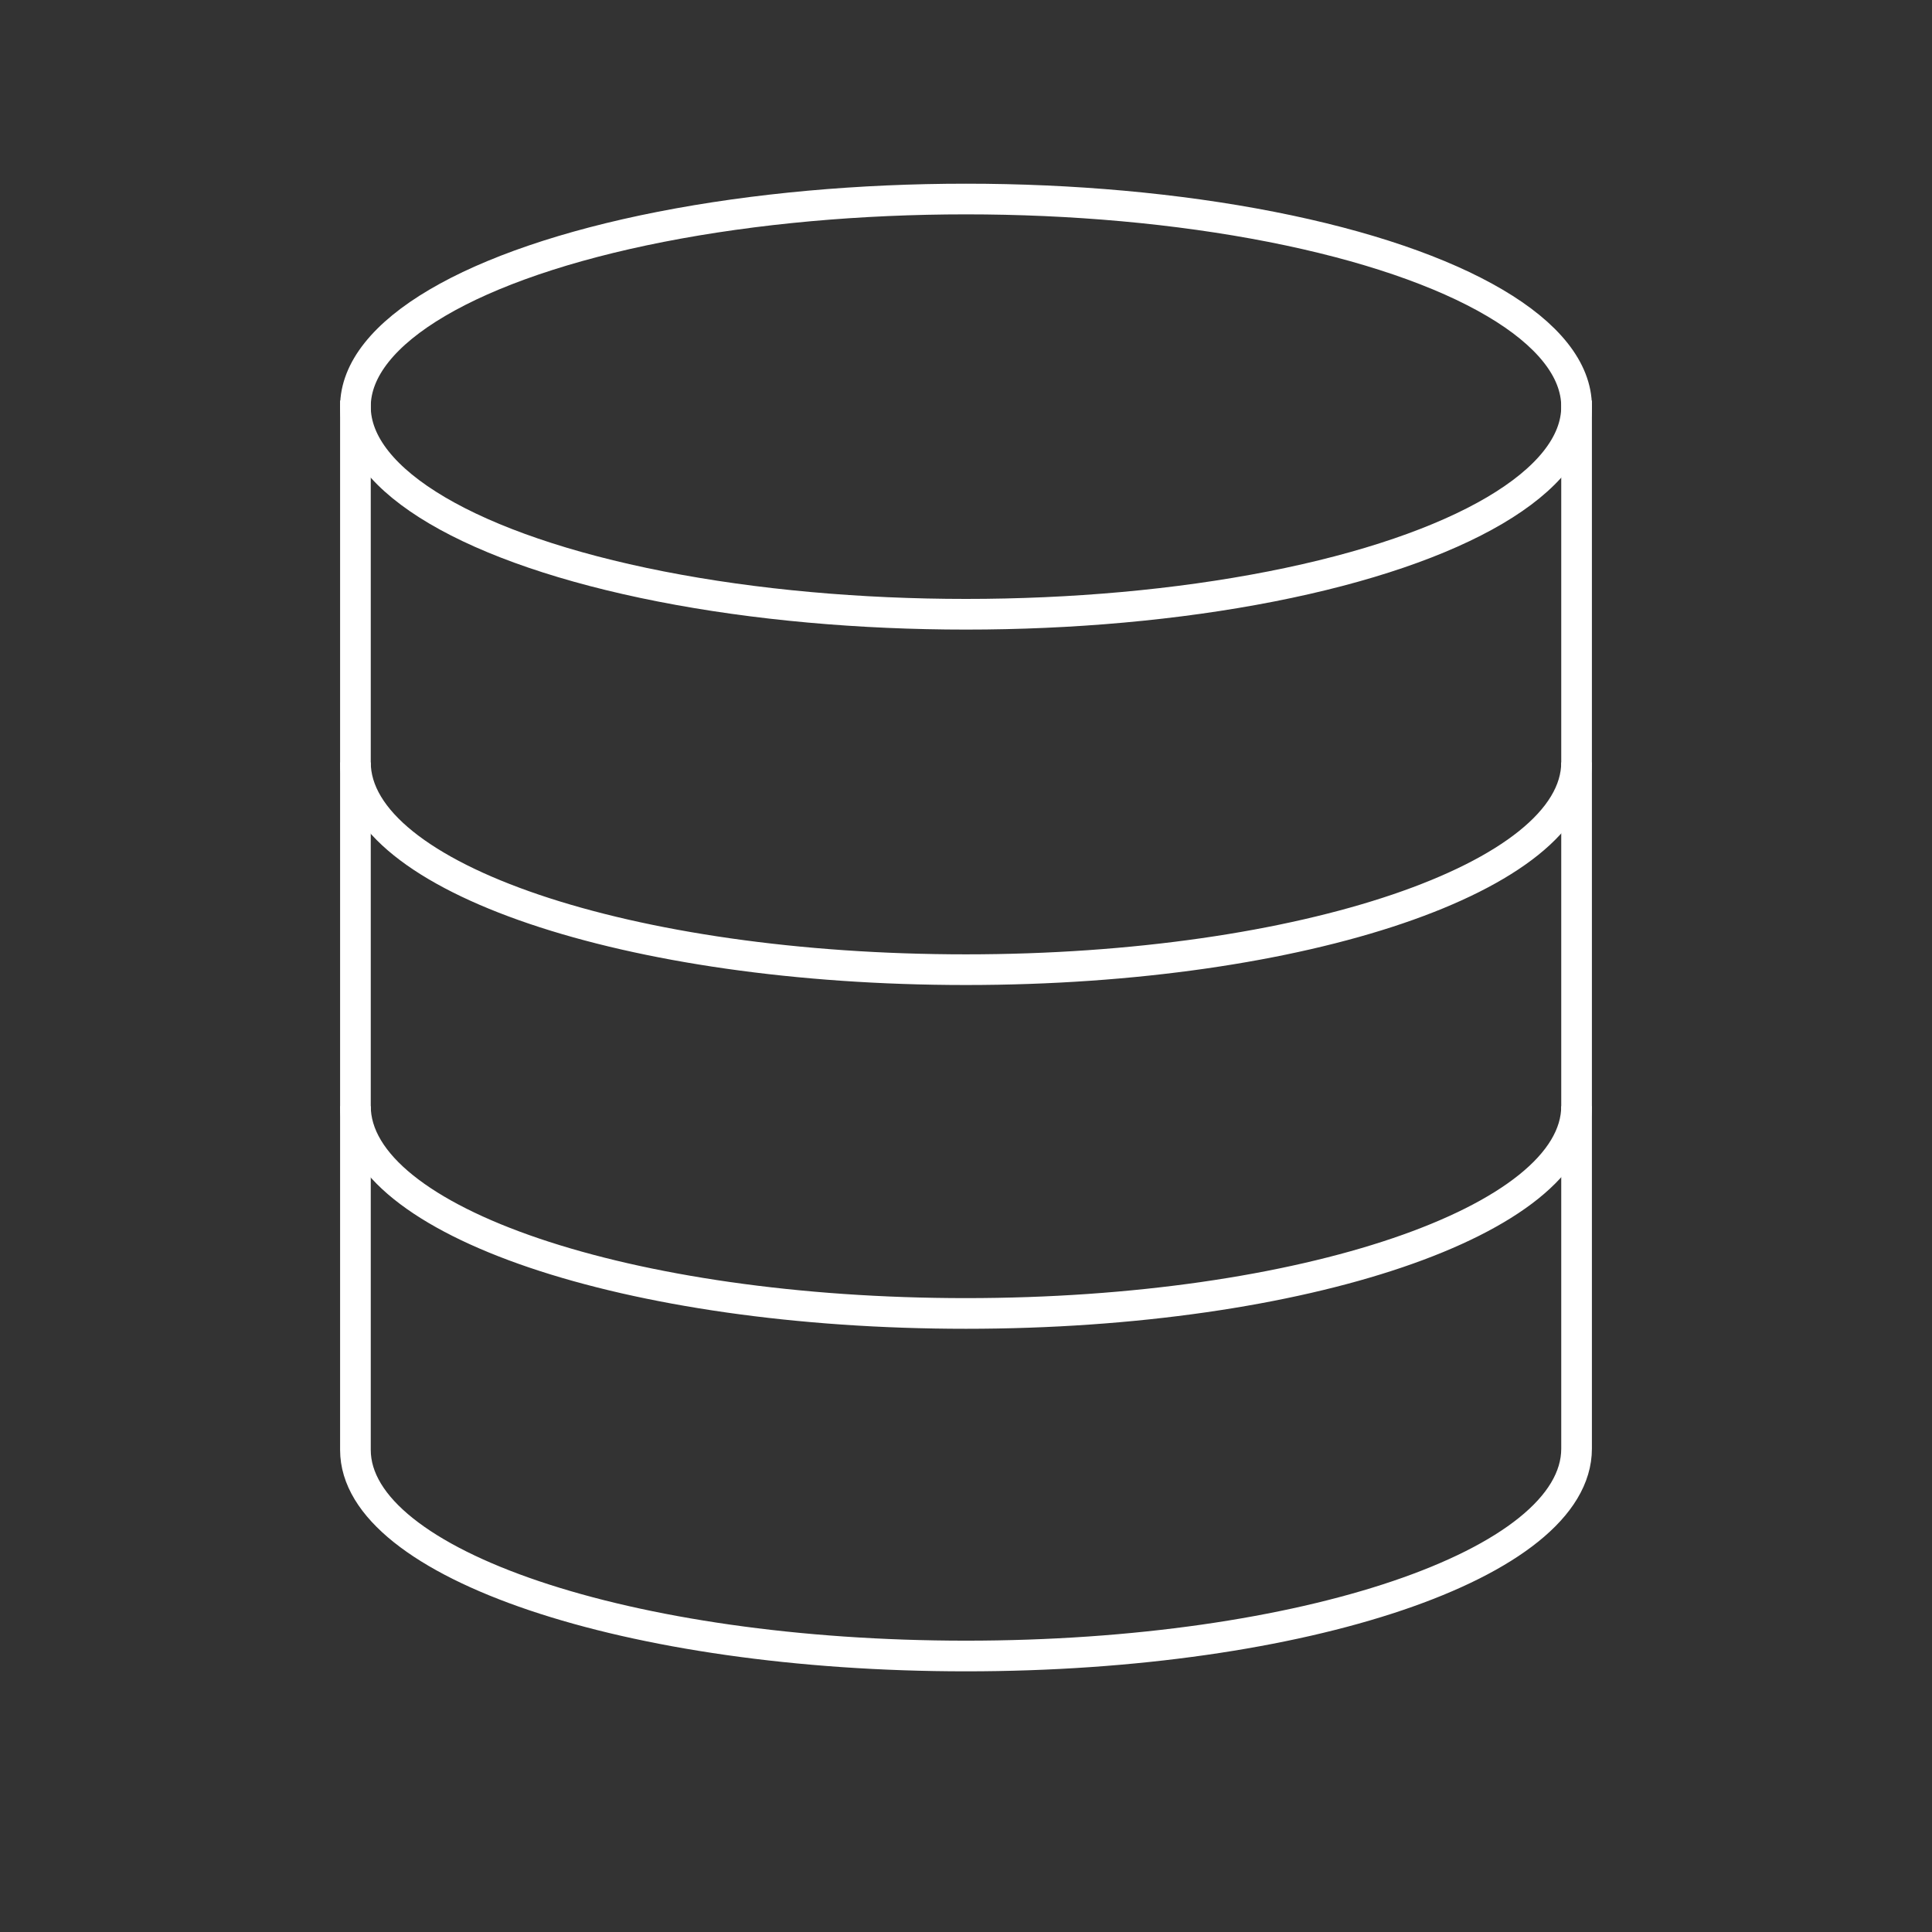
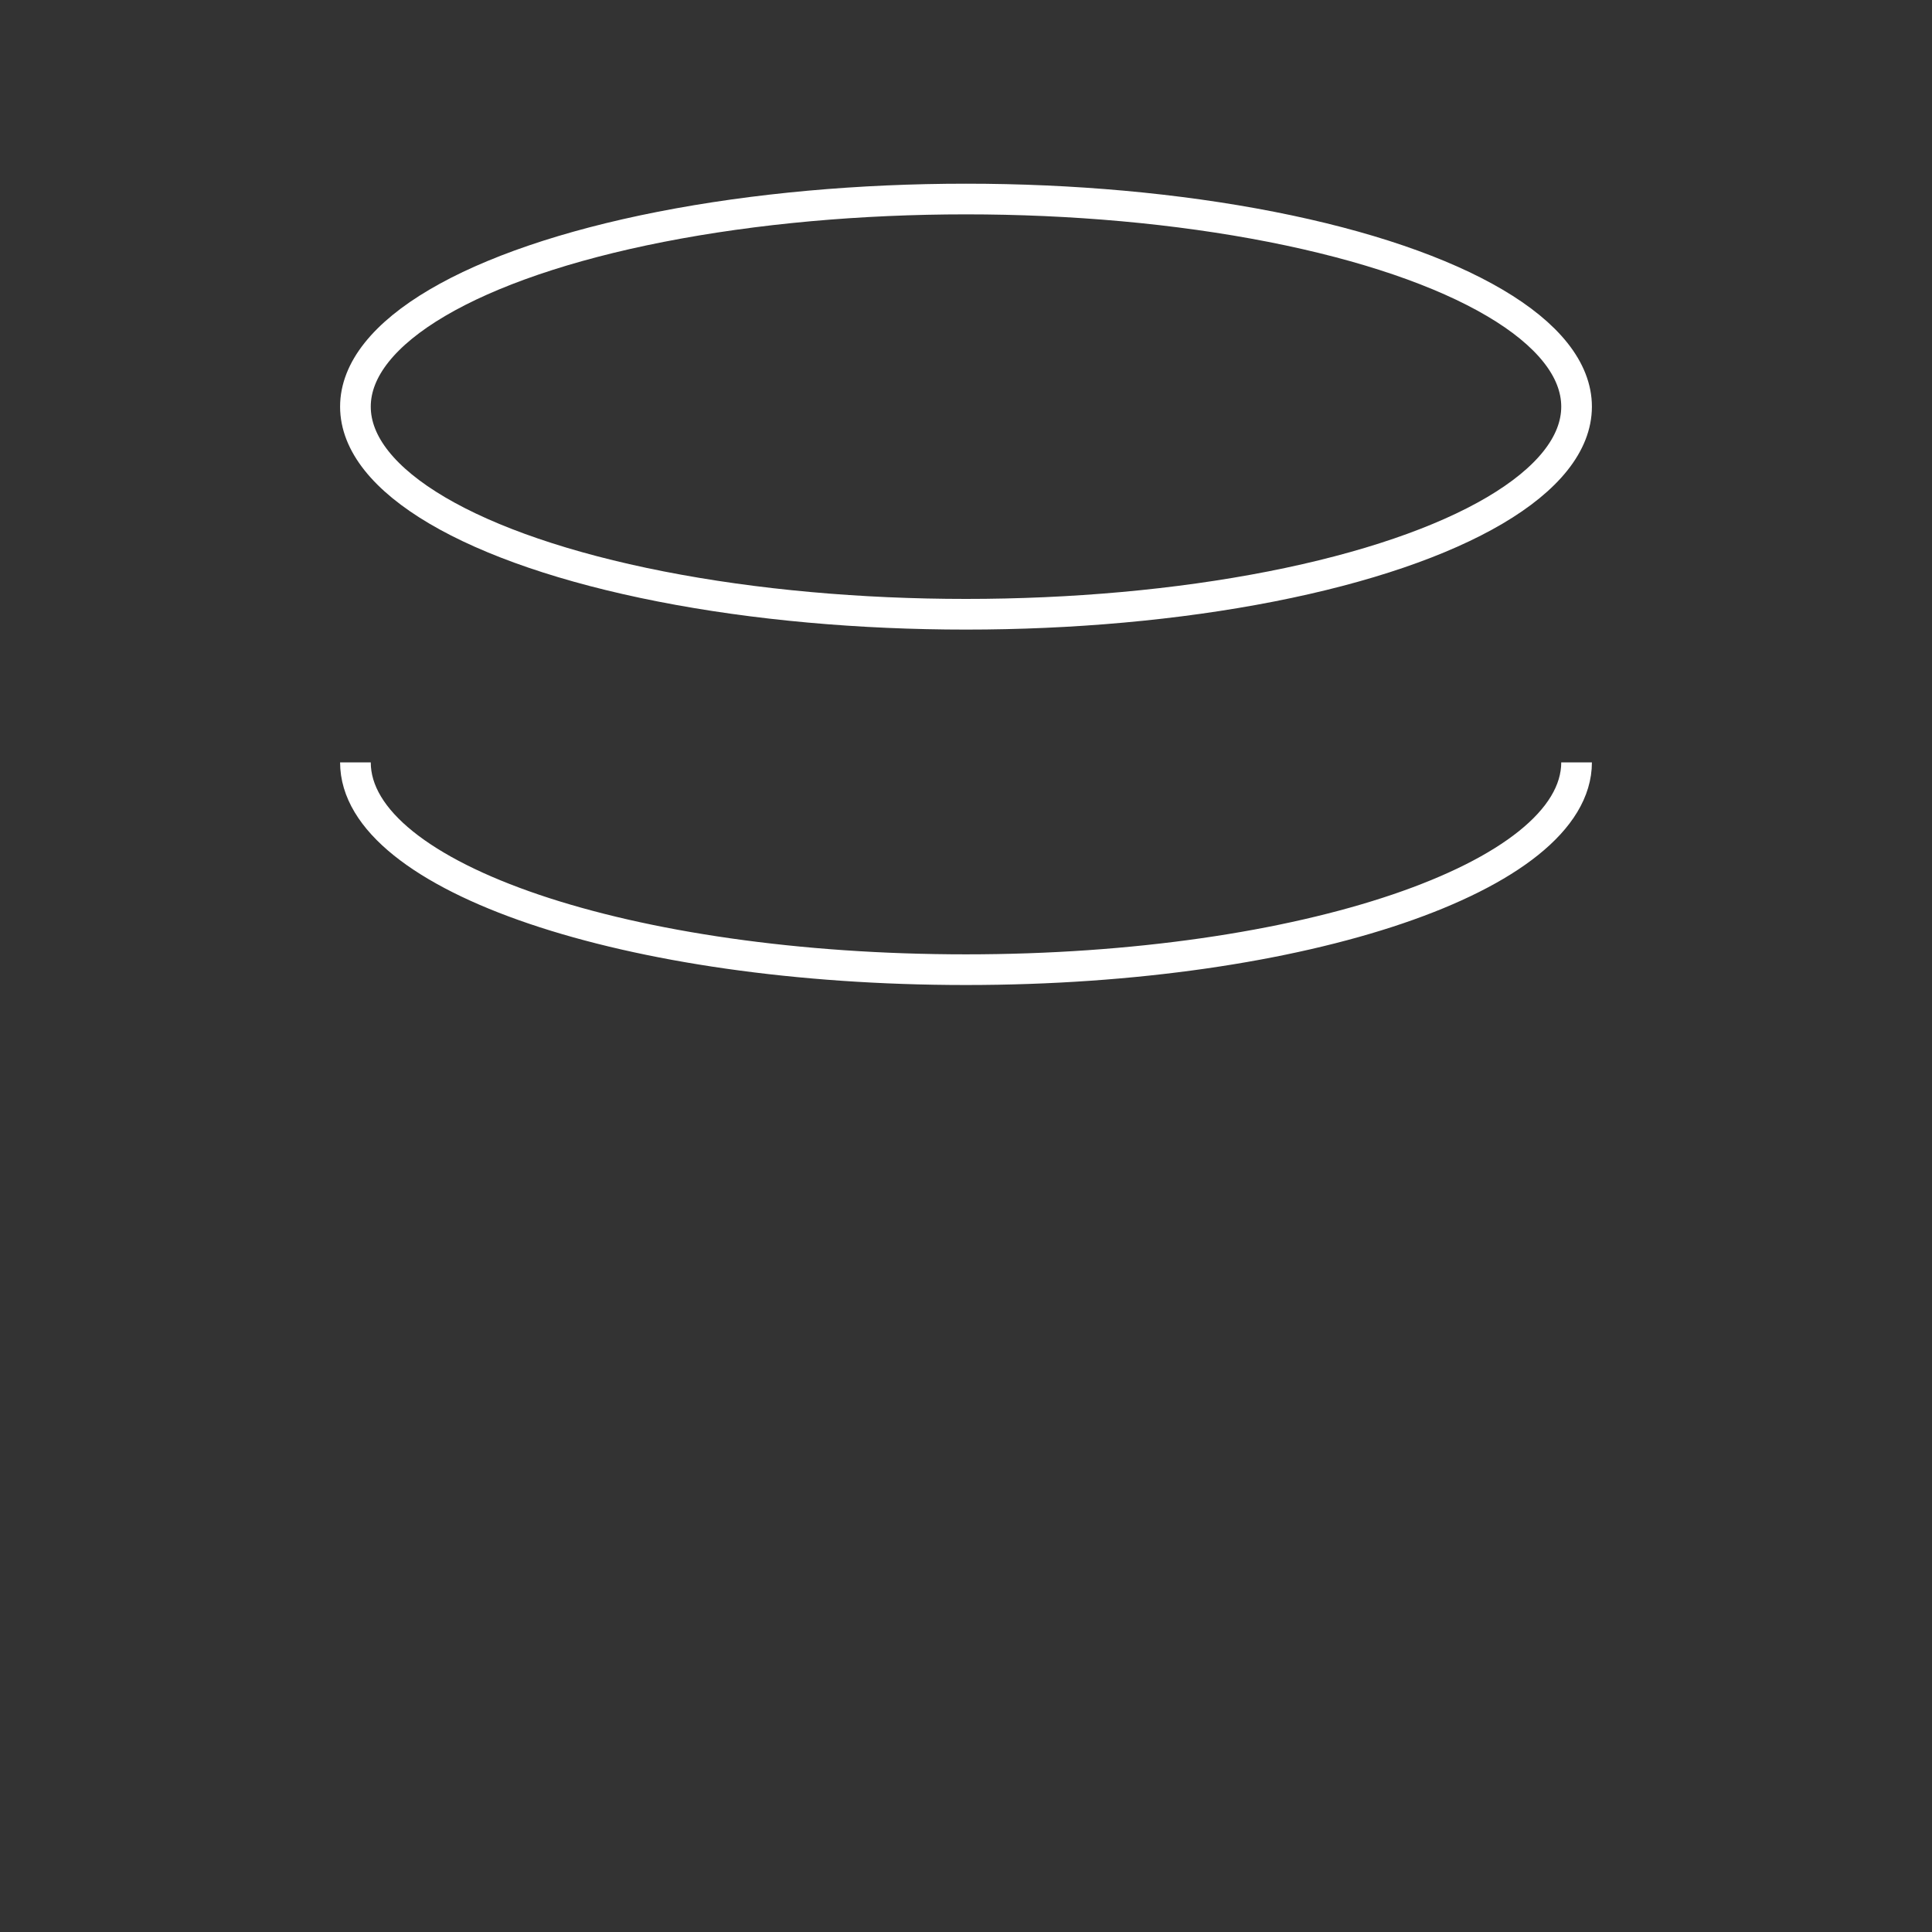
<svg xmlns="http://www.w3.org/2000/svg" viewBox="0 0 63 63">
  <rect x="0" y="0" width="63" height="63" fill="#333333" stroke="none" />
  <defs>
    <style>.cls-1{fill:none;stroke:#fff;strokeMiterlimit:10;strokeWidth:1.25px;}</style>
  </defs>
  <title>sql</title>
  <g id="techSkills_Logos">
    <g id="SQL">
      <ellipse class="cls-1" cx="31.5" cy="13.26" rx="19.91" ry="6.77" />
      <path class="cls-1" d="M51.41,24.86c0,3.73-8.91,6.76-19.91,6.76s-19.91-3-19.91-6.76" />
-       <path class="cls-1" d="M51.41,36.07c0,3.73-8.91,6.76-19.91,6.76s-19.91-3-19.91-6.76" />
-       <path class="cls-1" d="M11.59,13.06V47.28C11.59,51,20.5,54,31.5,54s19.91-3,19.91-6.76V13.06" />
    </g>
  </g>
</svg>